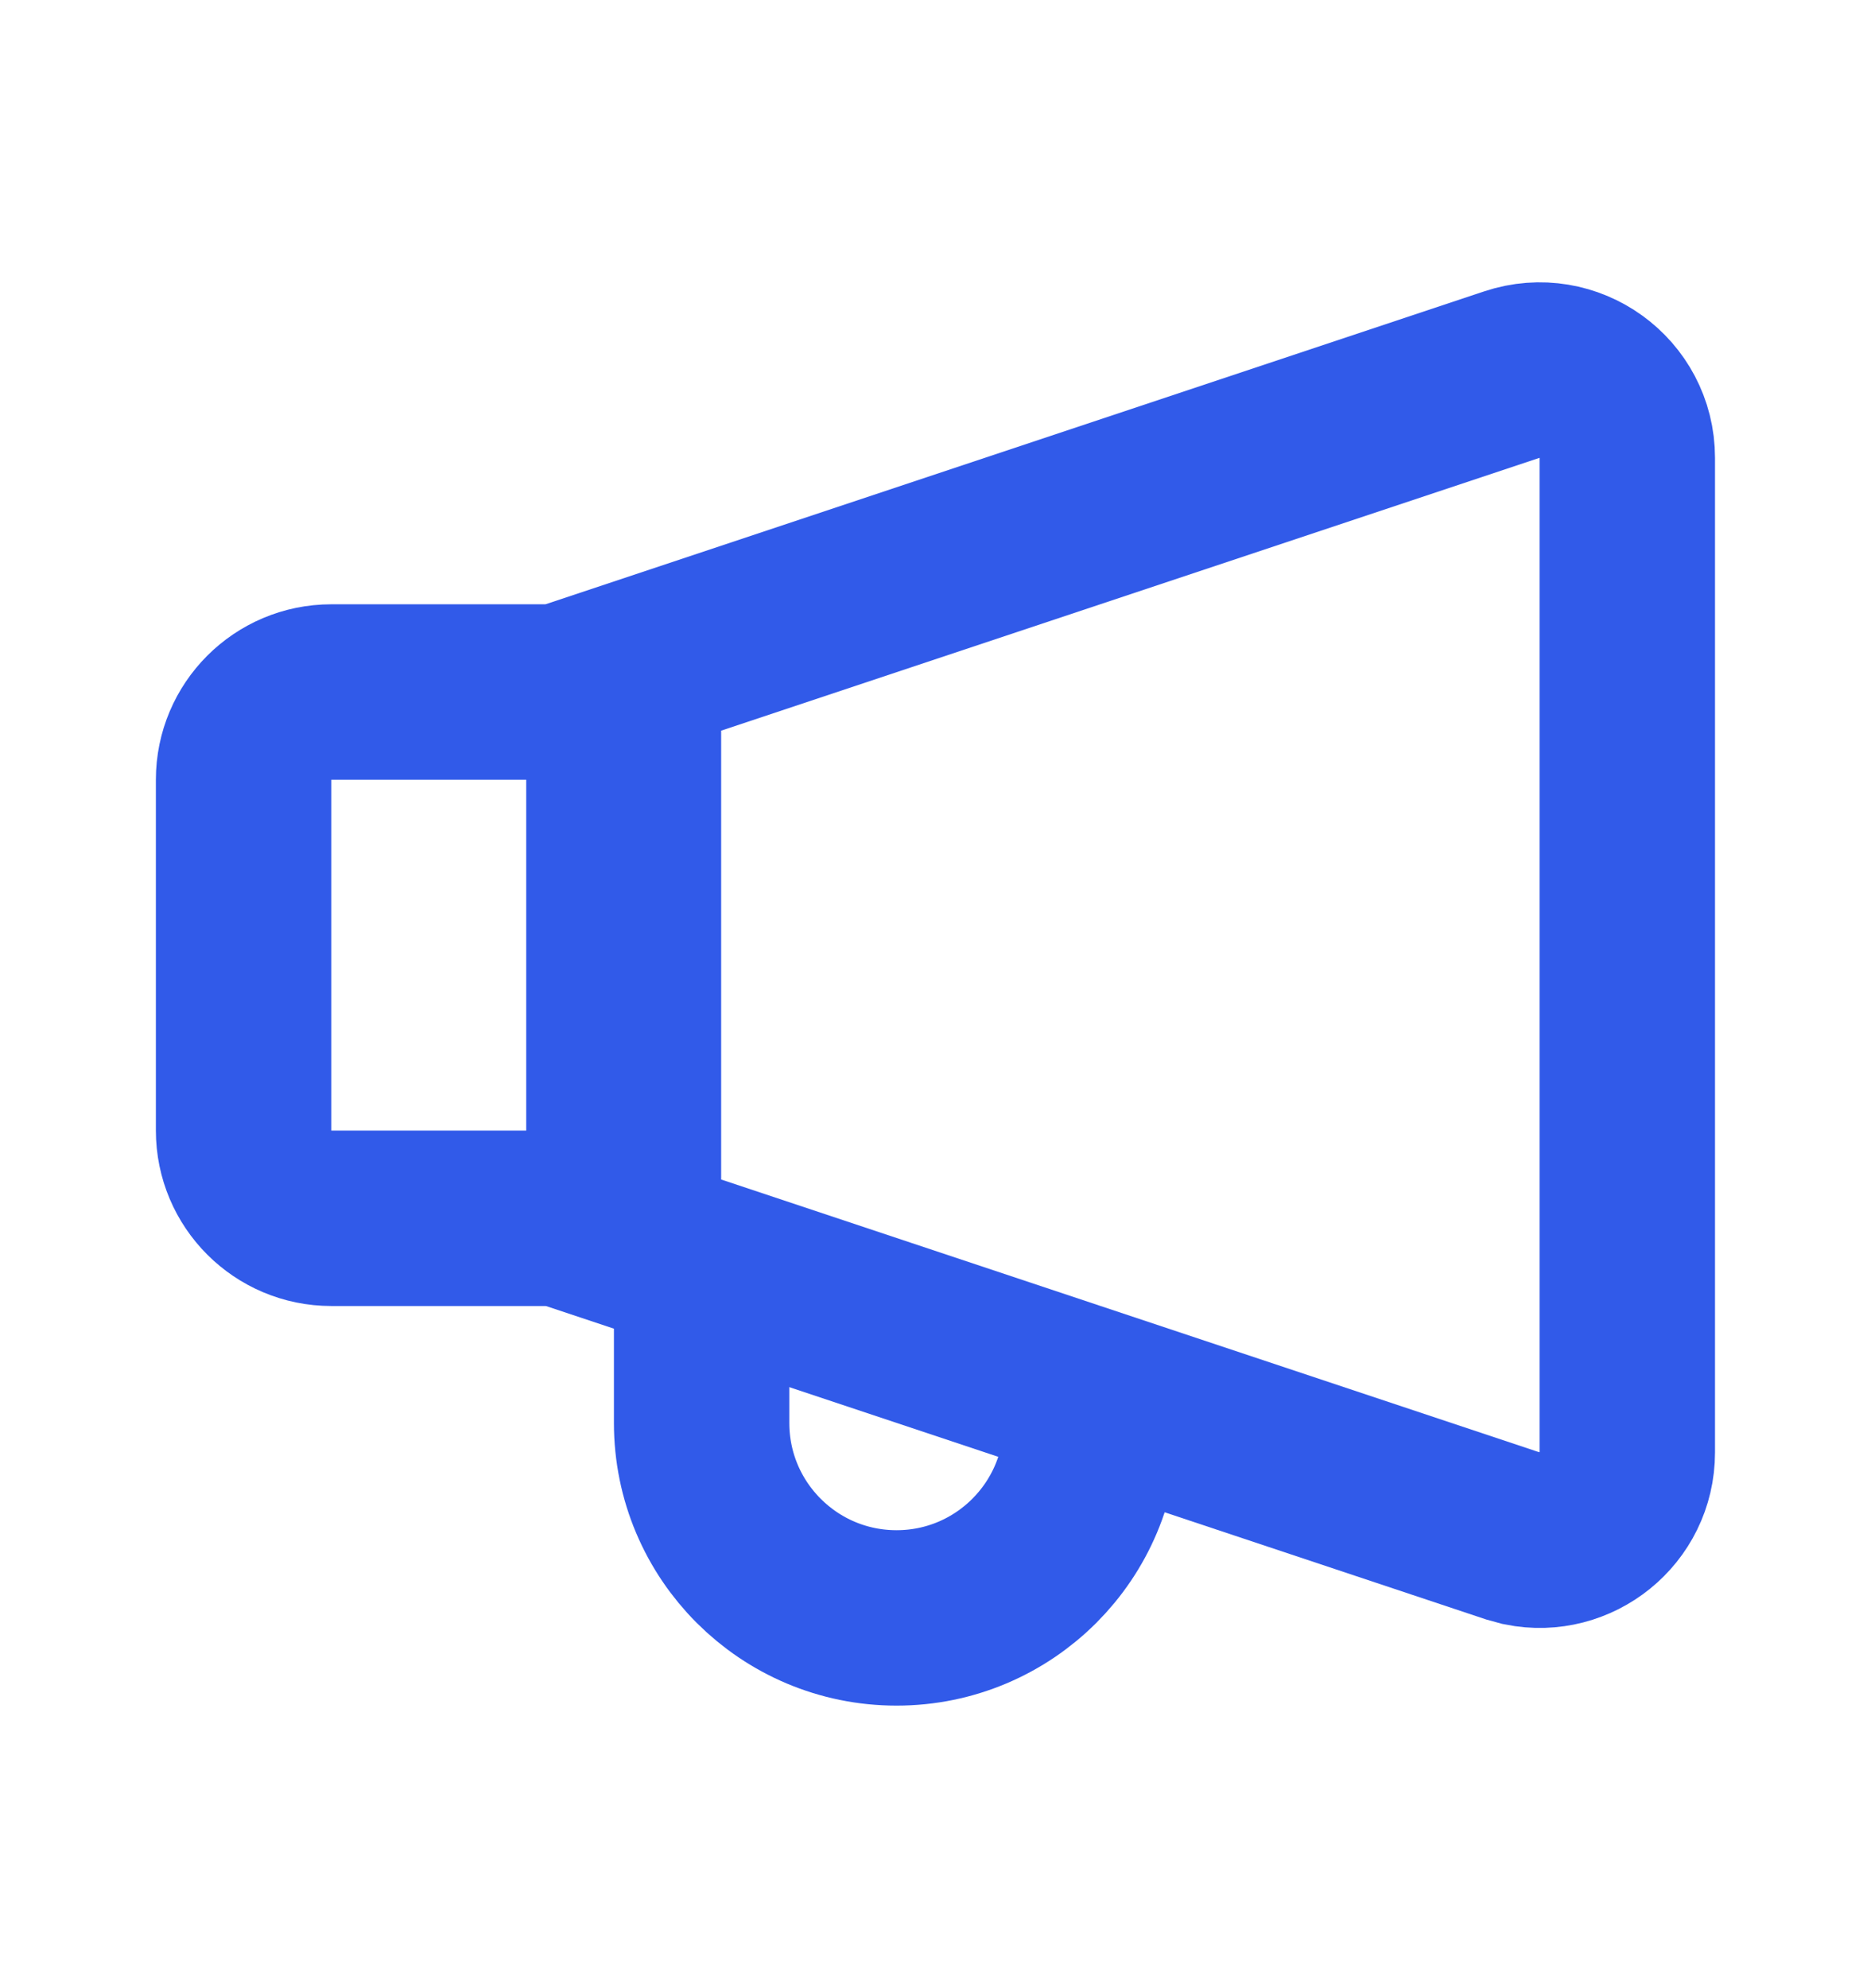
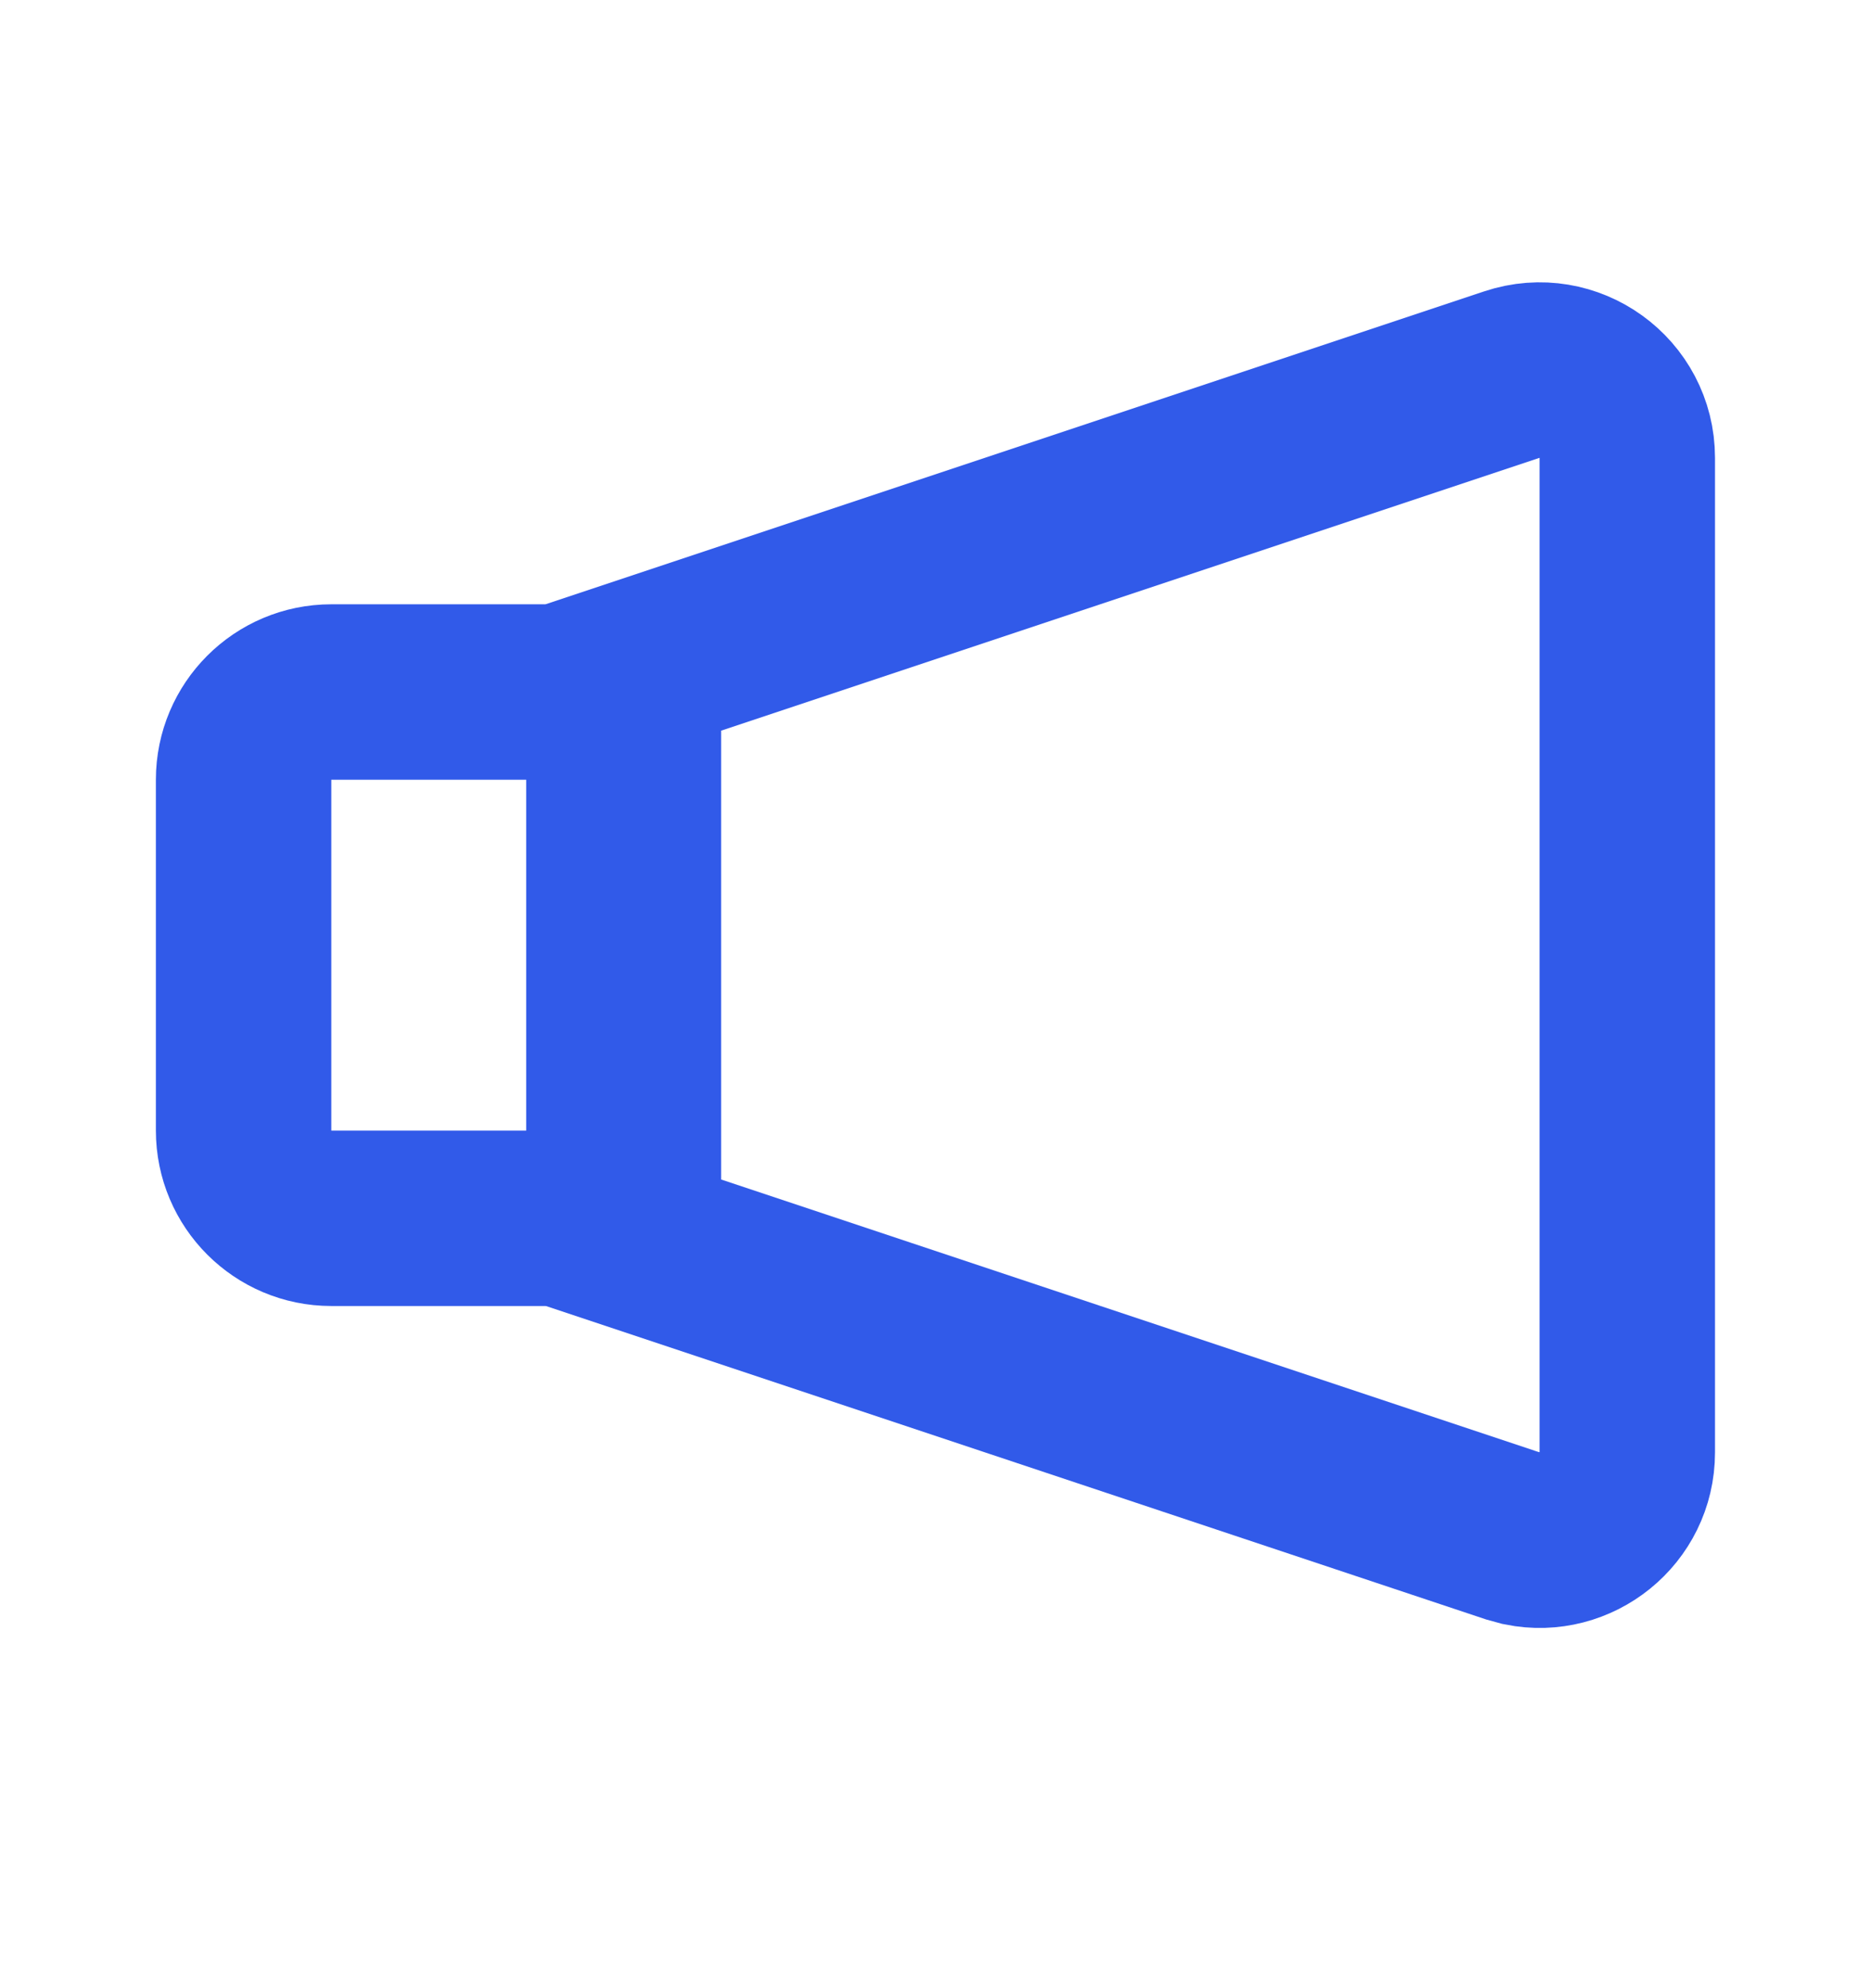
<svg xmlns="http://www.w3.org/2000/svg" width="16" height="17" viewBox="0 0 16 17" fill="none">
  <path d="M2.833 5.917H5.25V10.417H2.833C2.419 10.417 2.083 10.081 2.083 9.667V6.667C2.083 6.253 2.419 5.917 2.833 5.917Z" stroke="#315AE9" stroke-width="1.5" />
  <path d="M12.929 3.203C13.415 3.041 13.916 3.403 13.916 3.915V12.419C13.916 12.899 13.475 13.247 13.02 13.155L12.929 13.13L5.417 10.626V5.707L12.929 3.203Z" stroke="#315AE9" stroke-width="1.5" />
-   <path d="M6 11.167V12.167C6 13.088 6.746 13.834 7.667 13.834V13.834C8.587 13.834 9.333 13.088 9.333 12.167V12.167" stroke="#315AE9" stroke-width="1.5" />
</svg>